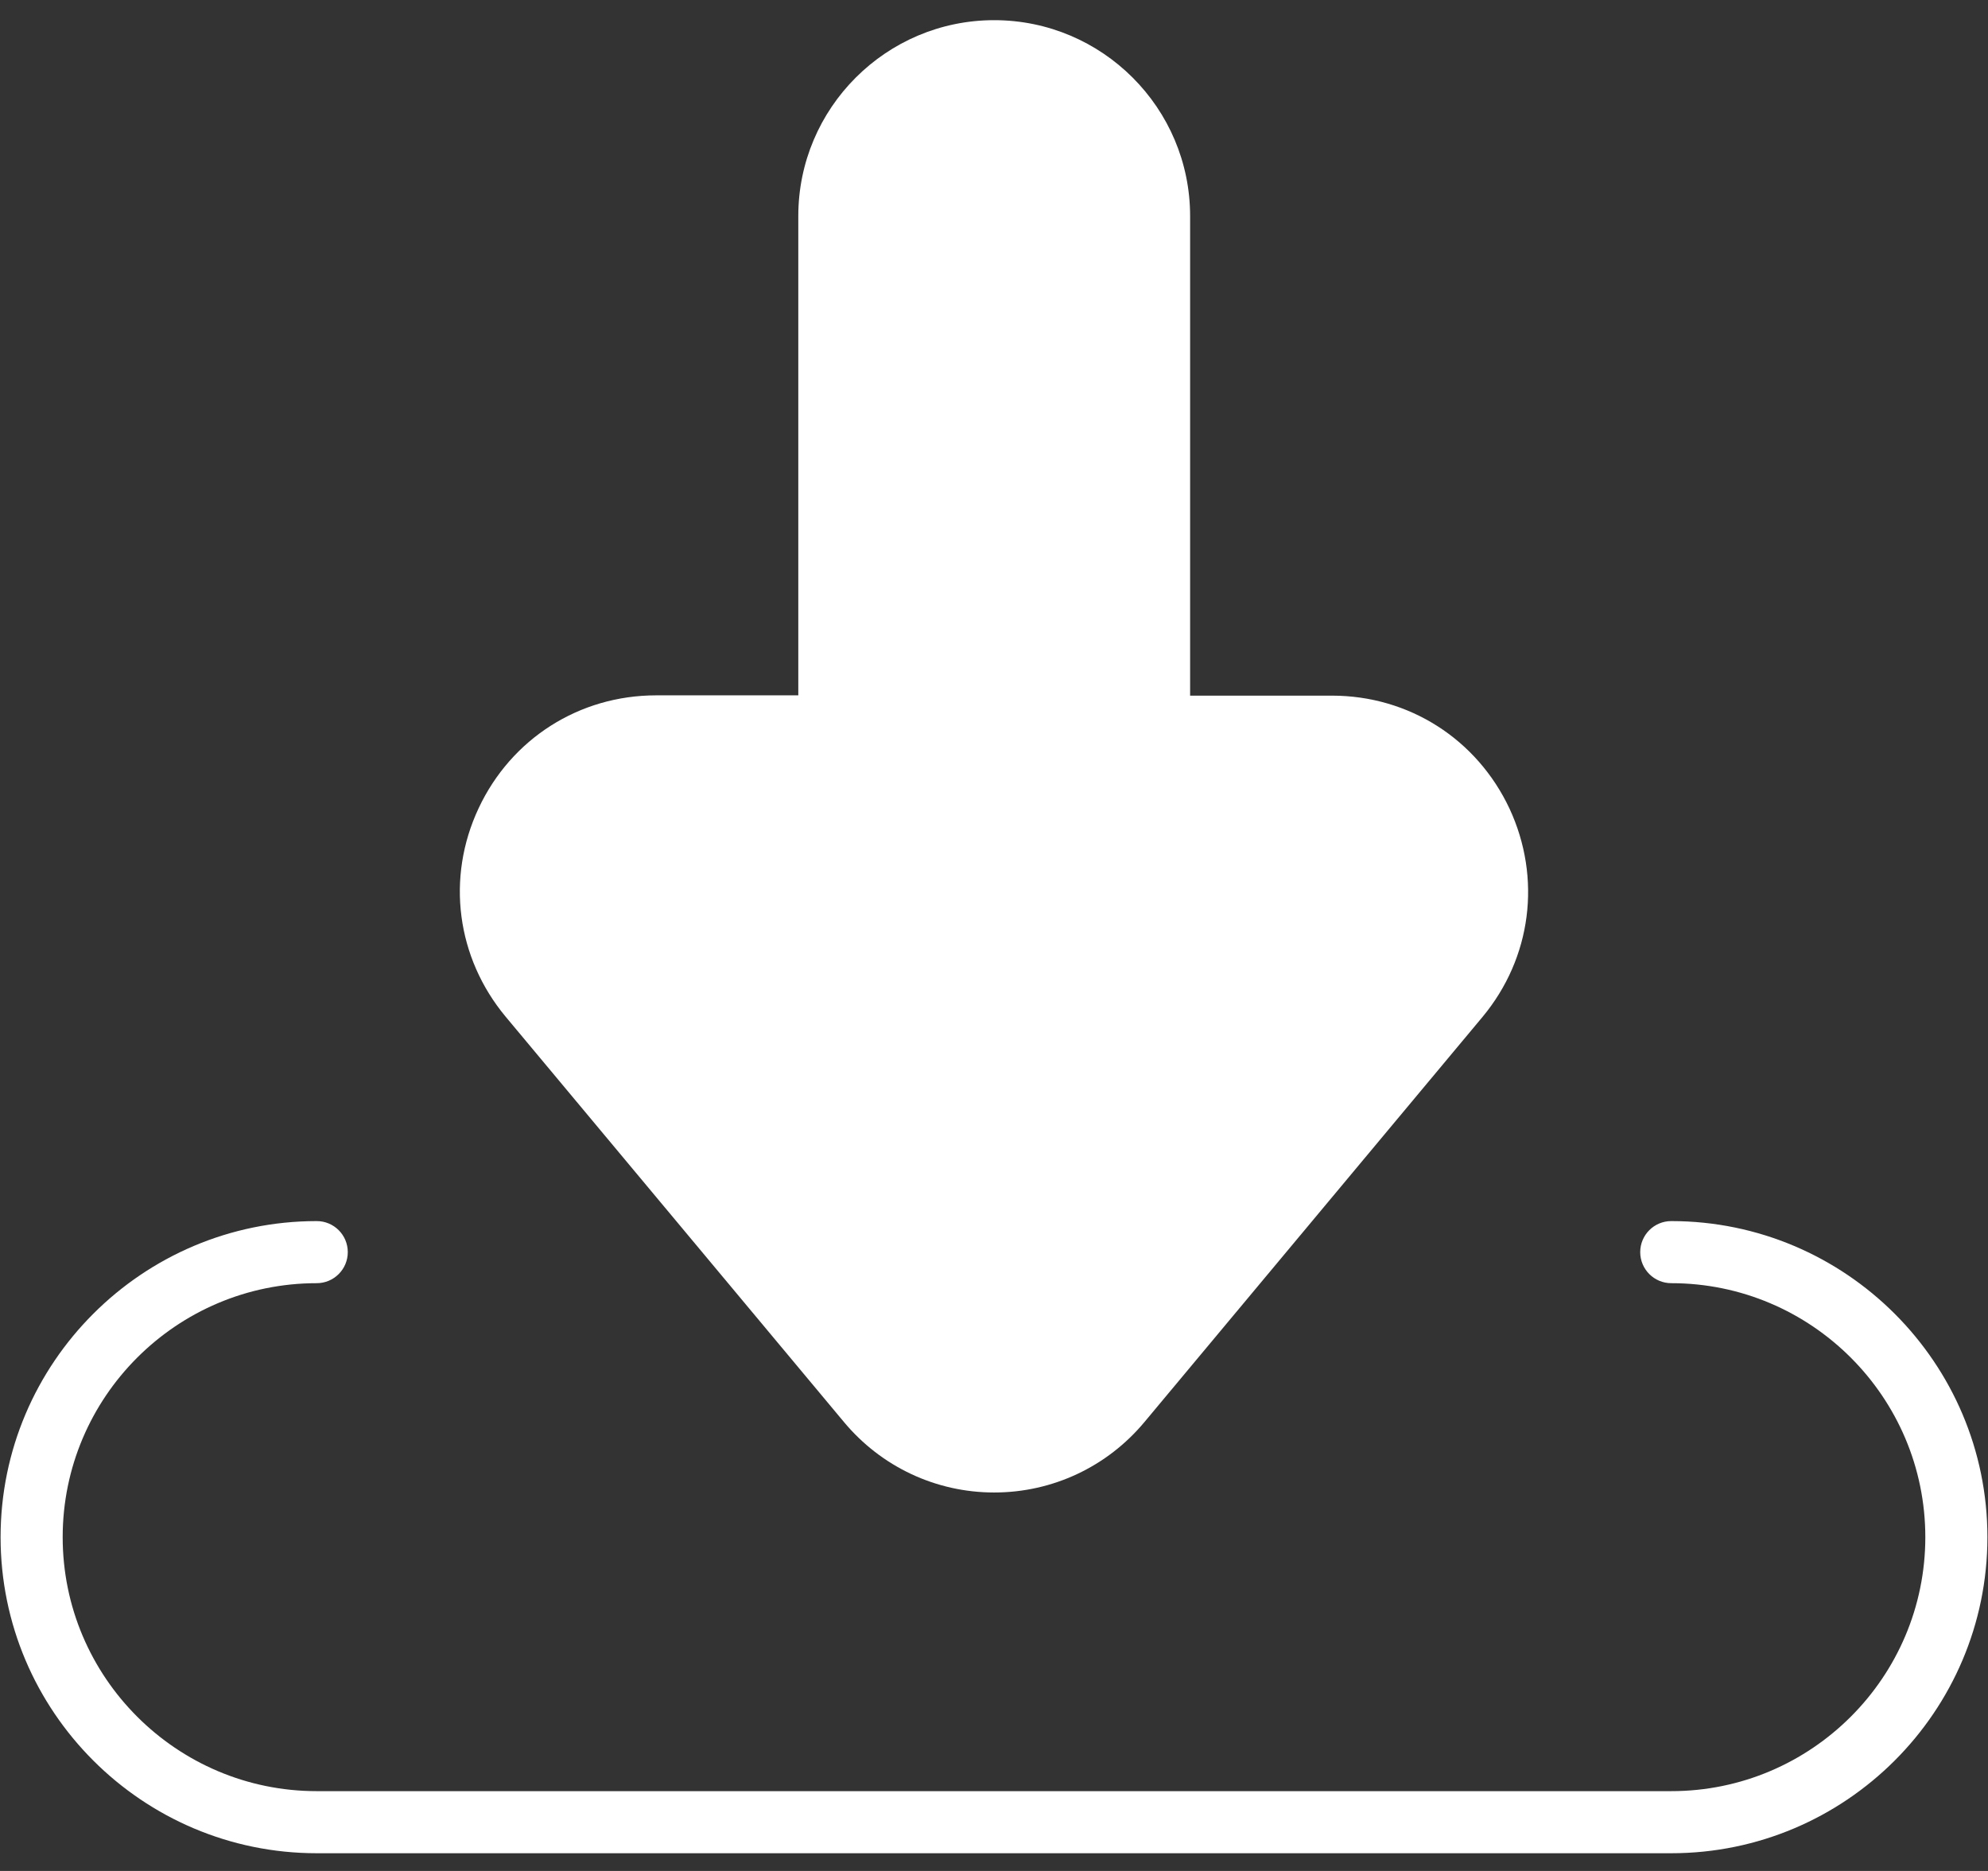
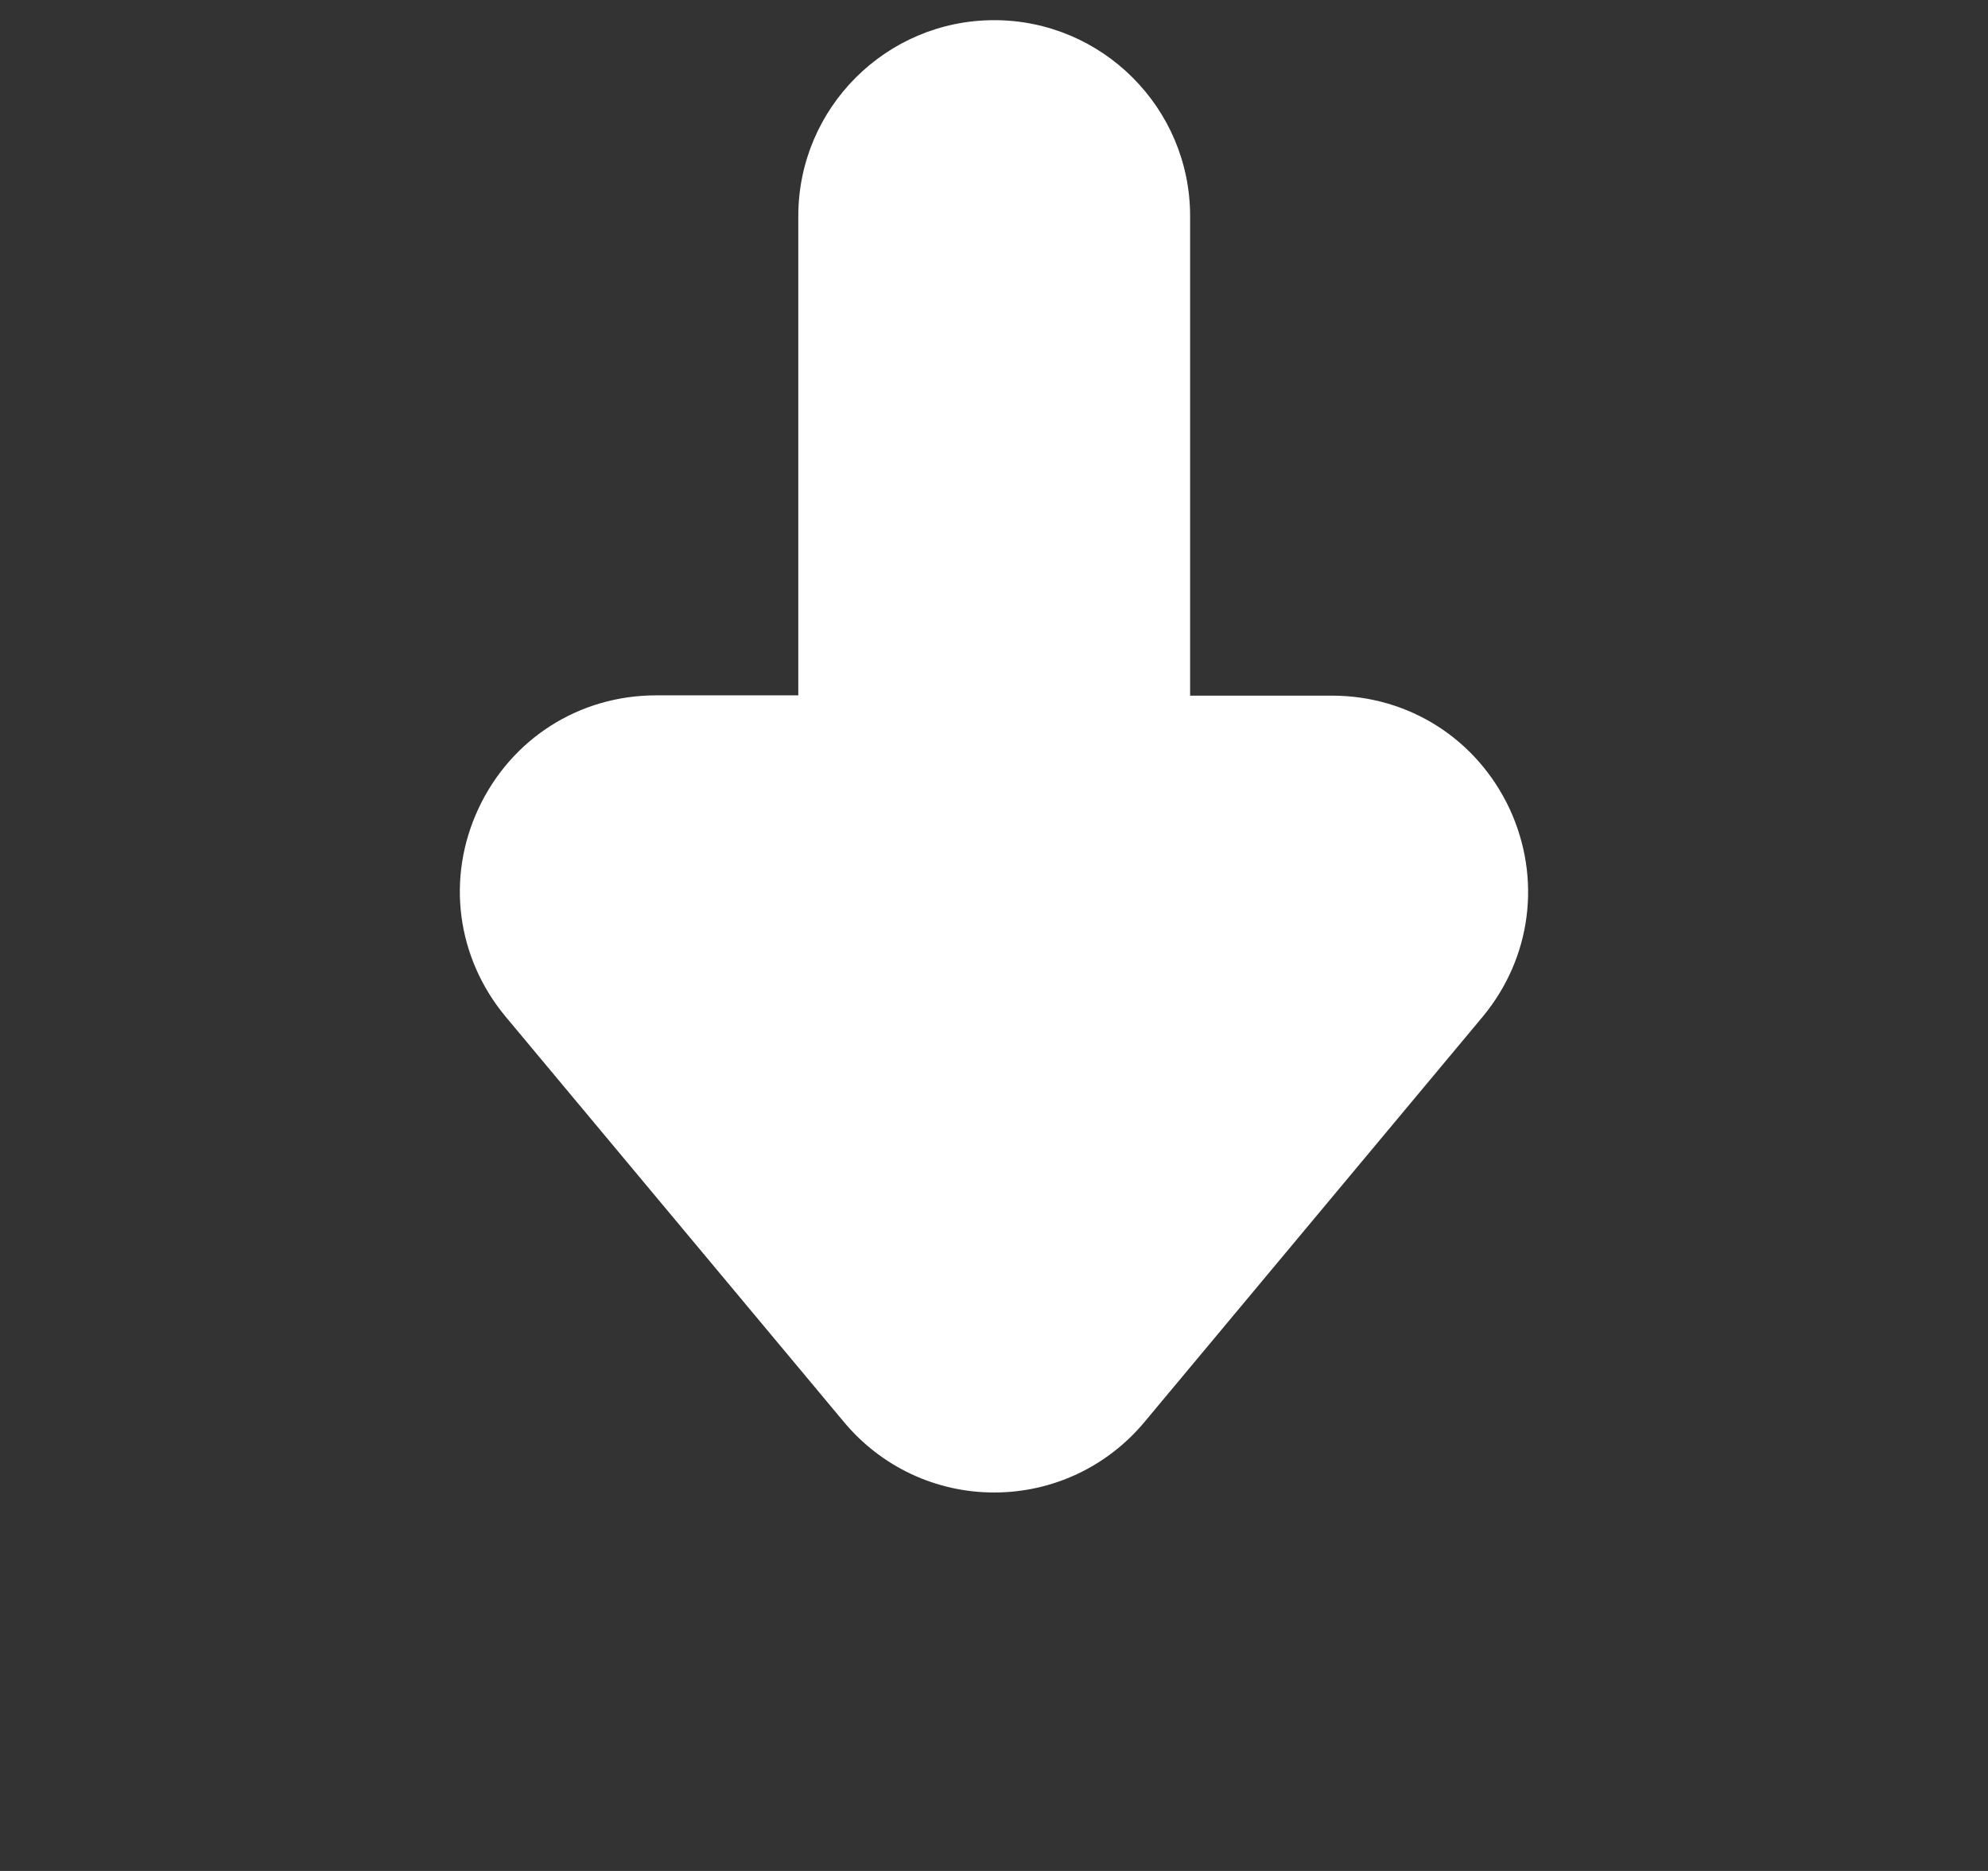
<svg xmlns="http://www.w3.org/2000/svg" width="34" height="32" viewBox="0 0 34 32" fill="none">
  <rect x="0" y="0" width="34" height="32" fill="#333333" stroke="none" />
-   <path d="M28.583 20.885C28.29 20.885 28.052 21.122 28.052 21.416C28.052 21.709 28.29 21.947 28.583 21.947C30.979 21.947 32.928 23.896 32.928 26.291C32.928 28.686 30.979 30.635 28.583 30.635H5.417C3.021 30.635 1.072 28.686 1.072 26.291C1.072 23.896 3.021 21.947 5.417 21.947C5.71 21.947 5.948 21.709 5.948 21.416C5.948 21.122 5.71 20.885 5.417 20.885C2.436 20.885 0.01 23.31 0.01 26.291C0.01 29.272 2.436 31.697 5.417 31.697H28.583C31.564 31.697 33.99 29.272 33.99 26.291C33.99 23.31 31.564 20.885 28.583 20.885Z" fill="white" />
  <path d="M25.355 17.393L19.573 24.322C18.936 25.086 18.002 25.527 17.003 25.527C16.005 25.527 15.071 25.086 14.434 24.322L8.647 17.388C7.808 16.379 7.627 15.015 8.185 13.825C8.742 12.636 9.905 11.893 11.222 11.893H13.653V3.695C13.653 1.848 15.156 0.345 17.003 0.345C18.851 0.345 20.354 1.848 20.354 3.695V11.898H22.78C24.097 11.898 25.259 12.642 25.817 13.831C26.369 15.02 26.194 16.384 25.355 17.393Z" fill="white" />
</svg>